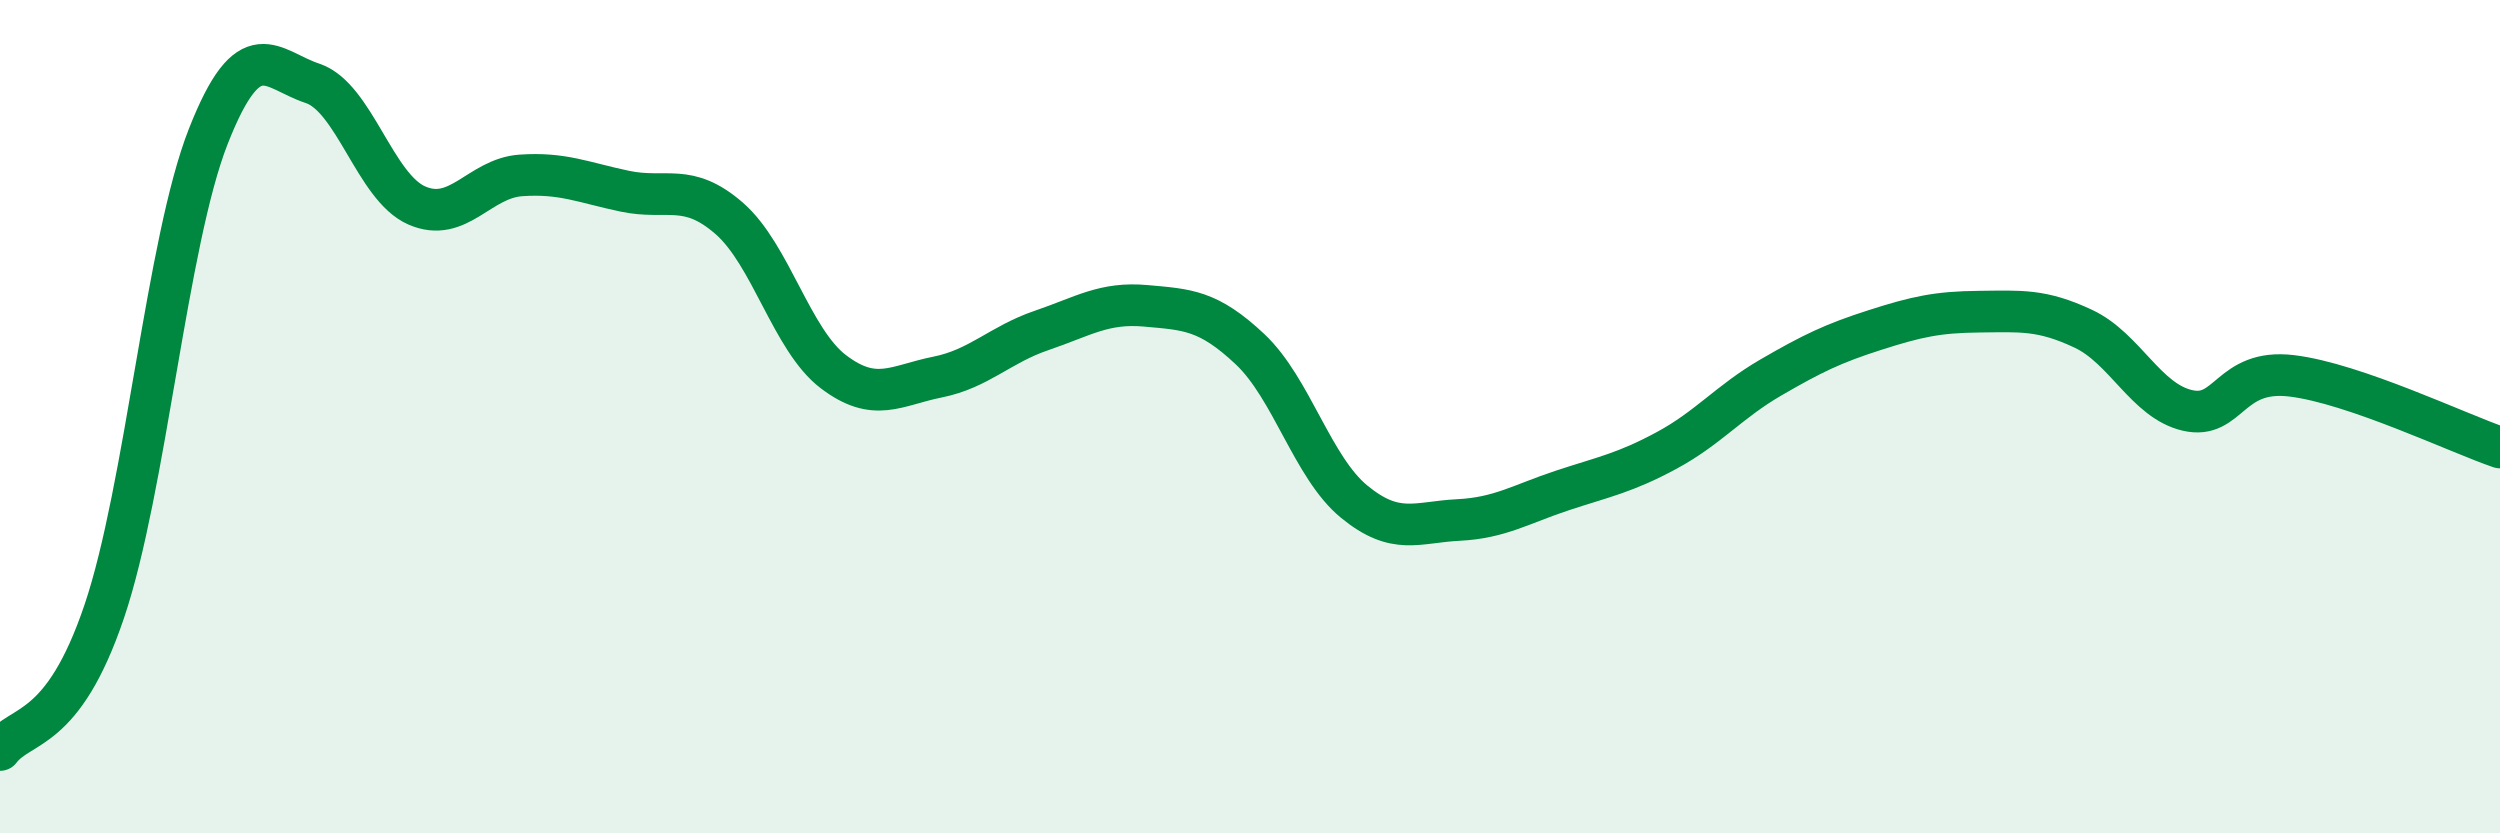
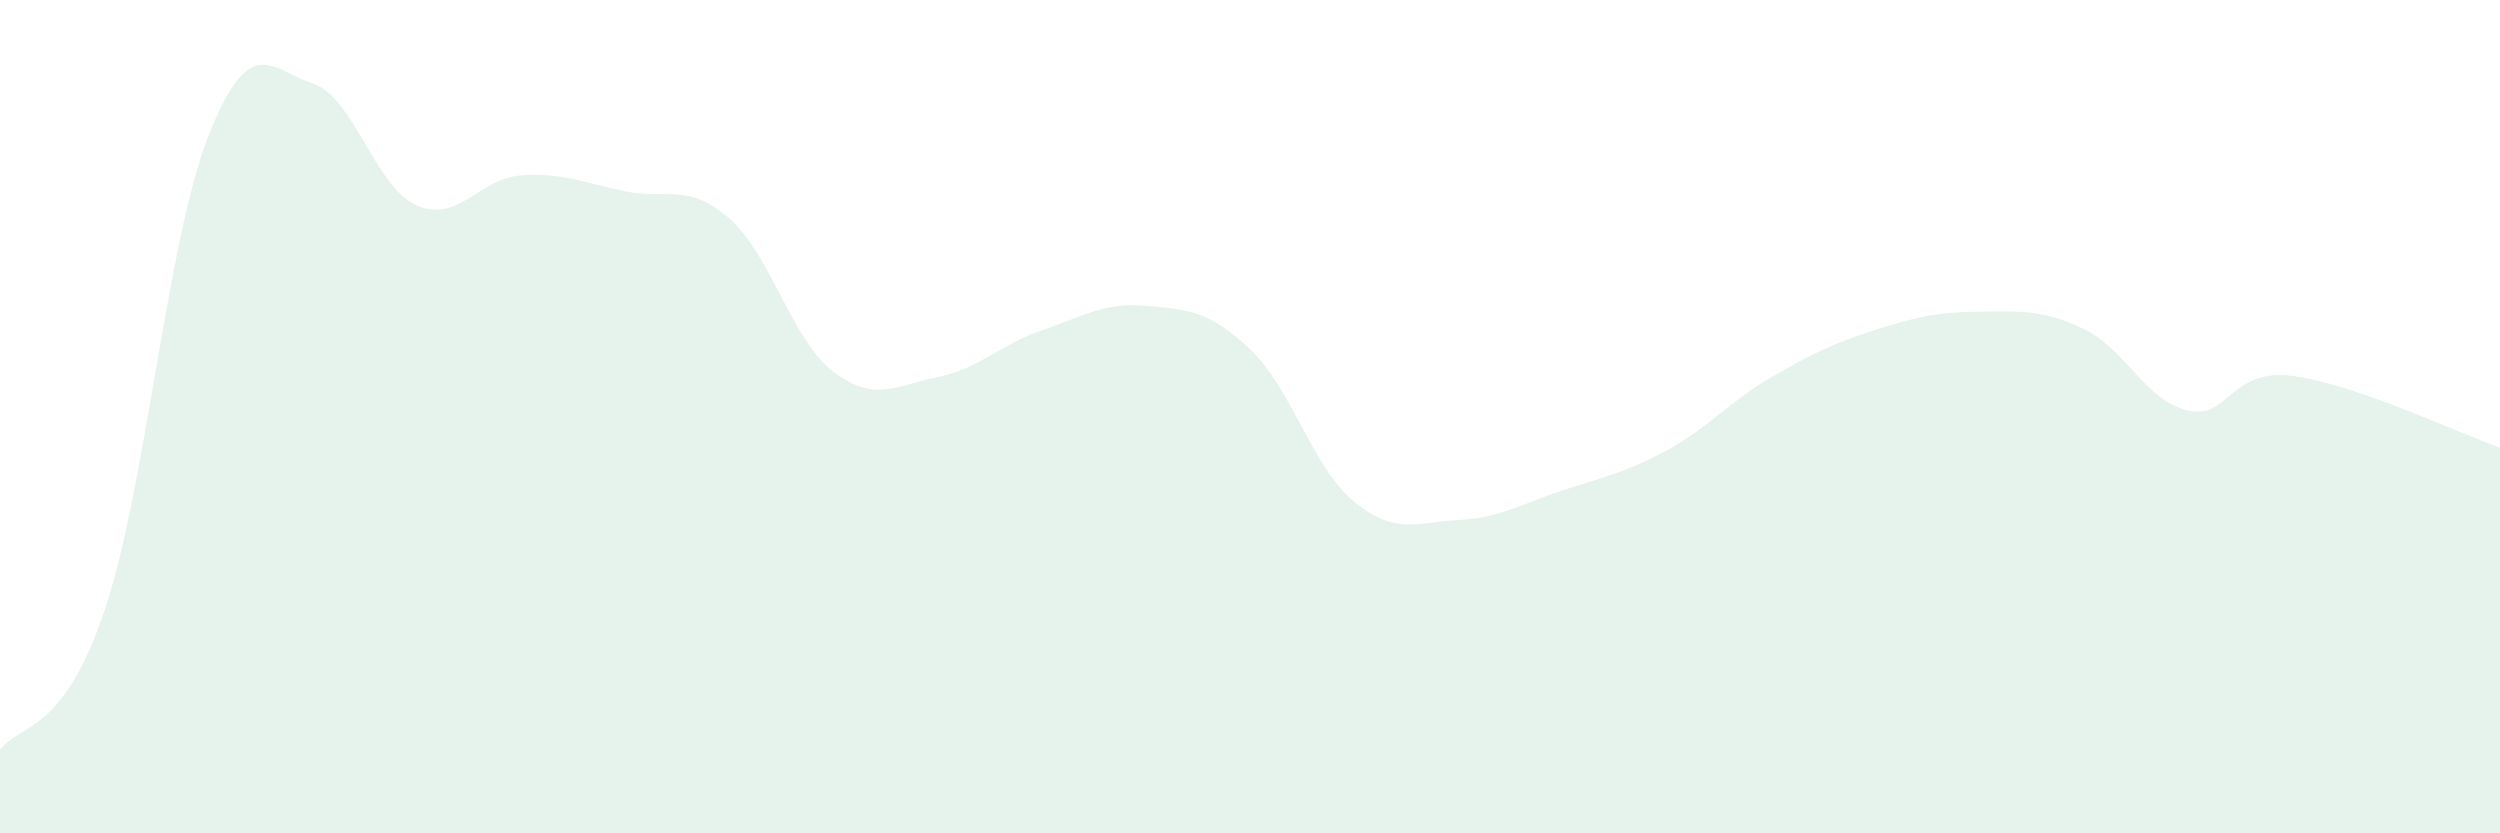
<svg xmlns="http://www.w3.org/2000/svg" width="60" height="20" viewBox="0 0 60 20">
  <path d="M 0,18 C 0.5,17.34 1.5,17.63 2.5,14.68 C 3.5,11.73 4,5.81 5,3.27 C 6,0.73 6.5,1.67 7.5,2 C 8.5,2.33 9,4.49 10,4.93 C 11,5.37 11.5,4.28 12.5,4.21 C 13.5,4.14 14,4.38 15,4.59 C 16,4.8 16.5,4.37 17.5,5.24 C 18.5,6.11 19,8.16 20,8.92 C 21,9.68 21.5,9.25 22.5,9.05 C 23.5,8.85 24,8.27 25,7.93 C 26,7.59 26.5,7.25 27.5,7.34 C 28.5,7.43 29,7.44 30,8.38 C 31,9.32 31.5,11.22 32.5,12.04 C 33.5,12.86 34,12.53 35,12.48 C 36,12.43 36.5,12.1 37.5,11.77 C 38.5,11.44 39,11.35 40,10.81 C 41,10.27 41.5,9.64 42.5,9.06 C 43.5,8.48 44,8.24 45,7.92 C 46,7.6 46.5,7.49 47.5,7.48 C 48.5,7.47 49,7.42 50,7.89 C 51,8.36 51.5,9.62 52.5,9.85 C 53.5,10.08 53.5,8.84 55,9.02 C 56.5,9.2 59,10.4 60,10.74L60 20L0 20Z" fill="#008740" opacity="0.1" stroke-linecap="round" stroke-linejoin="round" />
-   <path d="M 0,18 C 0.5,17.34 1.5,17.63 2.5,14.68 C 3.5,11.73 4,5.81 5,3.27 C 6,0.73 6.5,1.67 7.5,2 C 8.5,2.33 9,4.49 10,4.93 C 11,5.37 11.5,4.28 12.5,4.21 C 13.5,4.14 14,4.38 15,4.59 C 16,4.8 16.5,4.37 17.5,5.24 C 18.5,6.11 19,8.16 20,8.92 C 21,9.68 21.5,9.25 22.5,9.05 C 23.5,8.85 24,8.27 25,7.93 C 26,7.59 26.5,7.25 27.5,7.34 C 28.5,7.43 29,7.44 30,8.38 C 31,9.32 31.5,11.22 32.5,12.04 C 33.5,12.86 34,12.53 35,12.48 C 36,12.43 36.5,12.1 37.5,11.77 C 38.5,11.44 39,11.35 40,10.81 C 41,10.27 41.5,9.64 42.5,9.06 C 43.5,8.48 44,8.24 45,7.92 C 46,7.6 46.5,7.49 47.5,7.48 C 48.5,7.47 49,7.42 50,7.89 C 51,8.36 51.5,9.62 52.5,9.85 C 53.5,10.08 53.5,8.84 55,9.02 C 56.5,9.2 59,10.4 60,10.74" stroke="#008740" stroke-width="1" fill="none" stroke-linecap="round" stroke-linejoin="round" />
</svg>